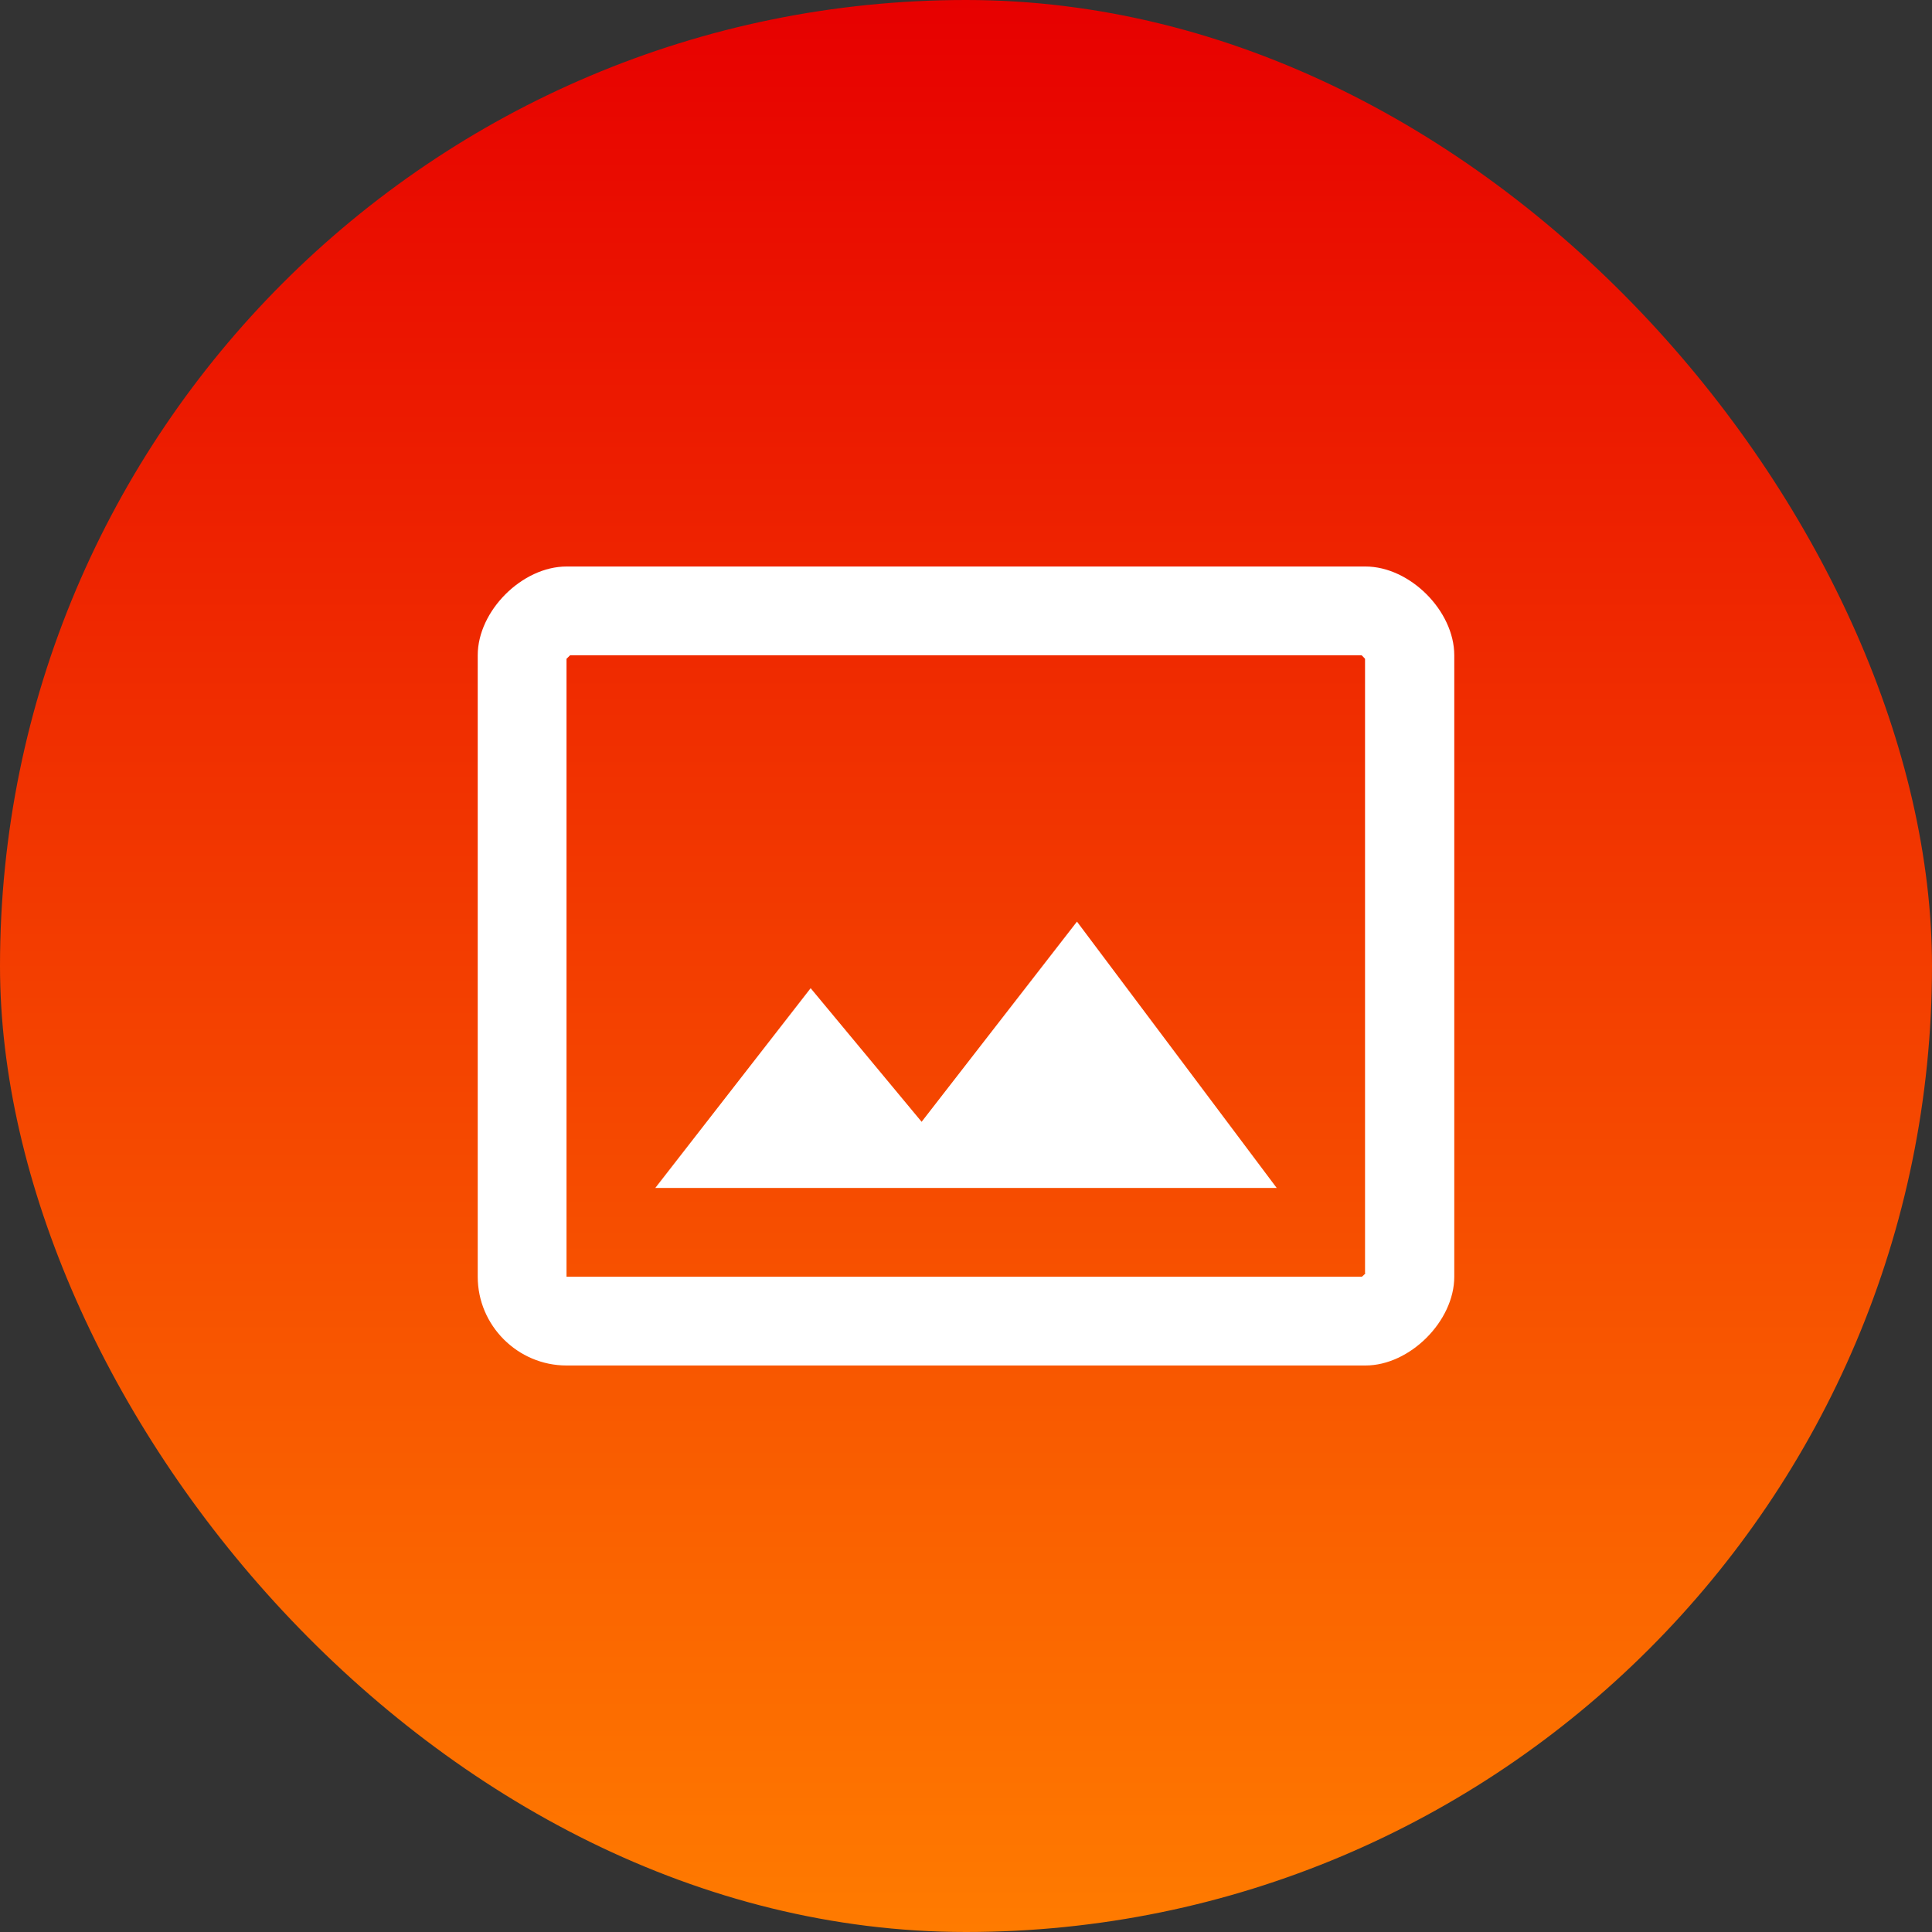
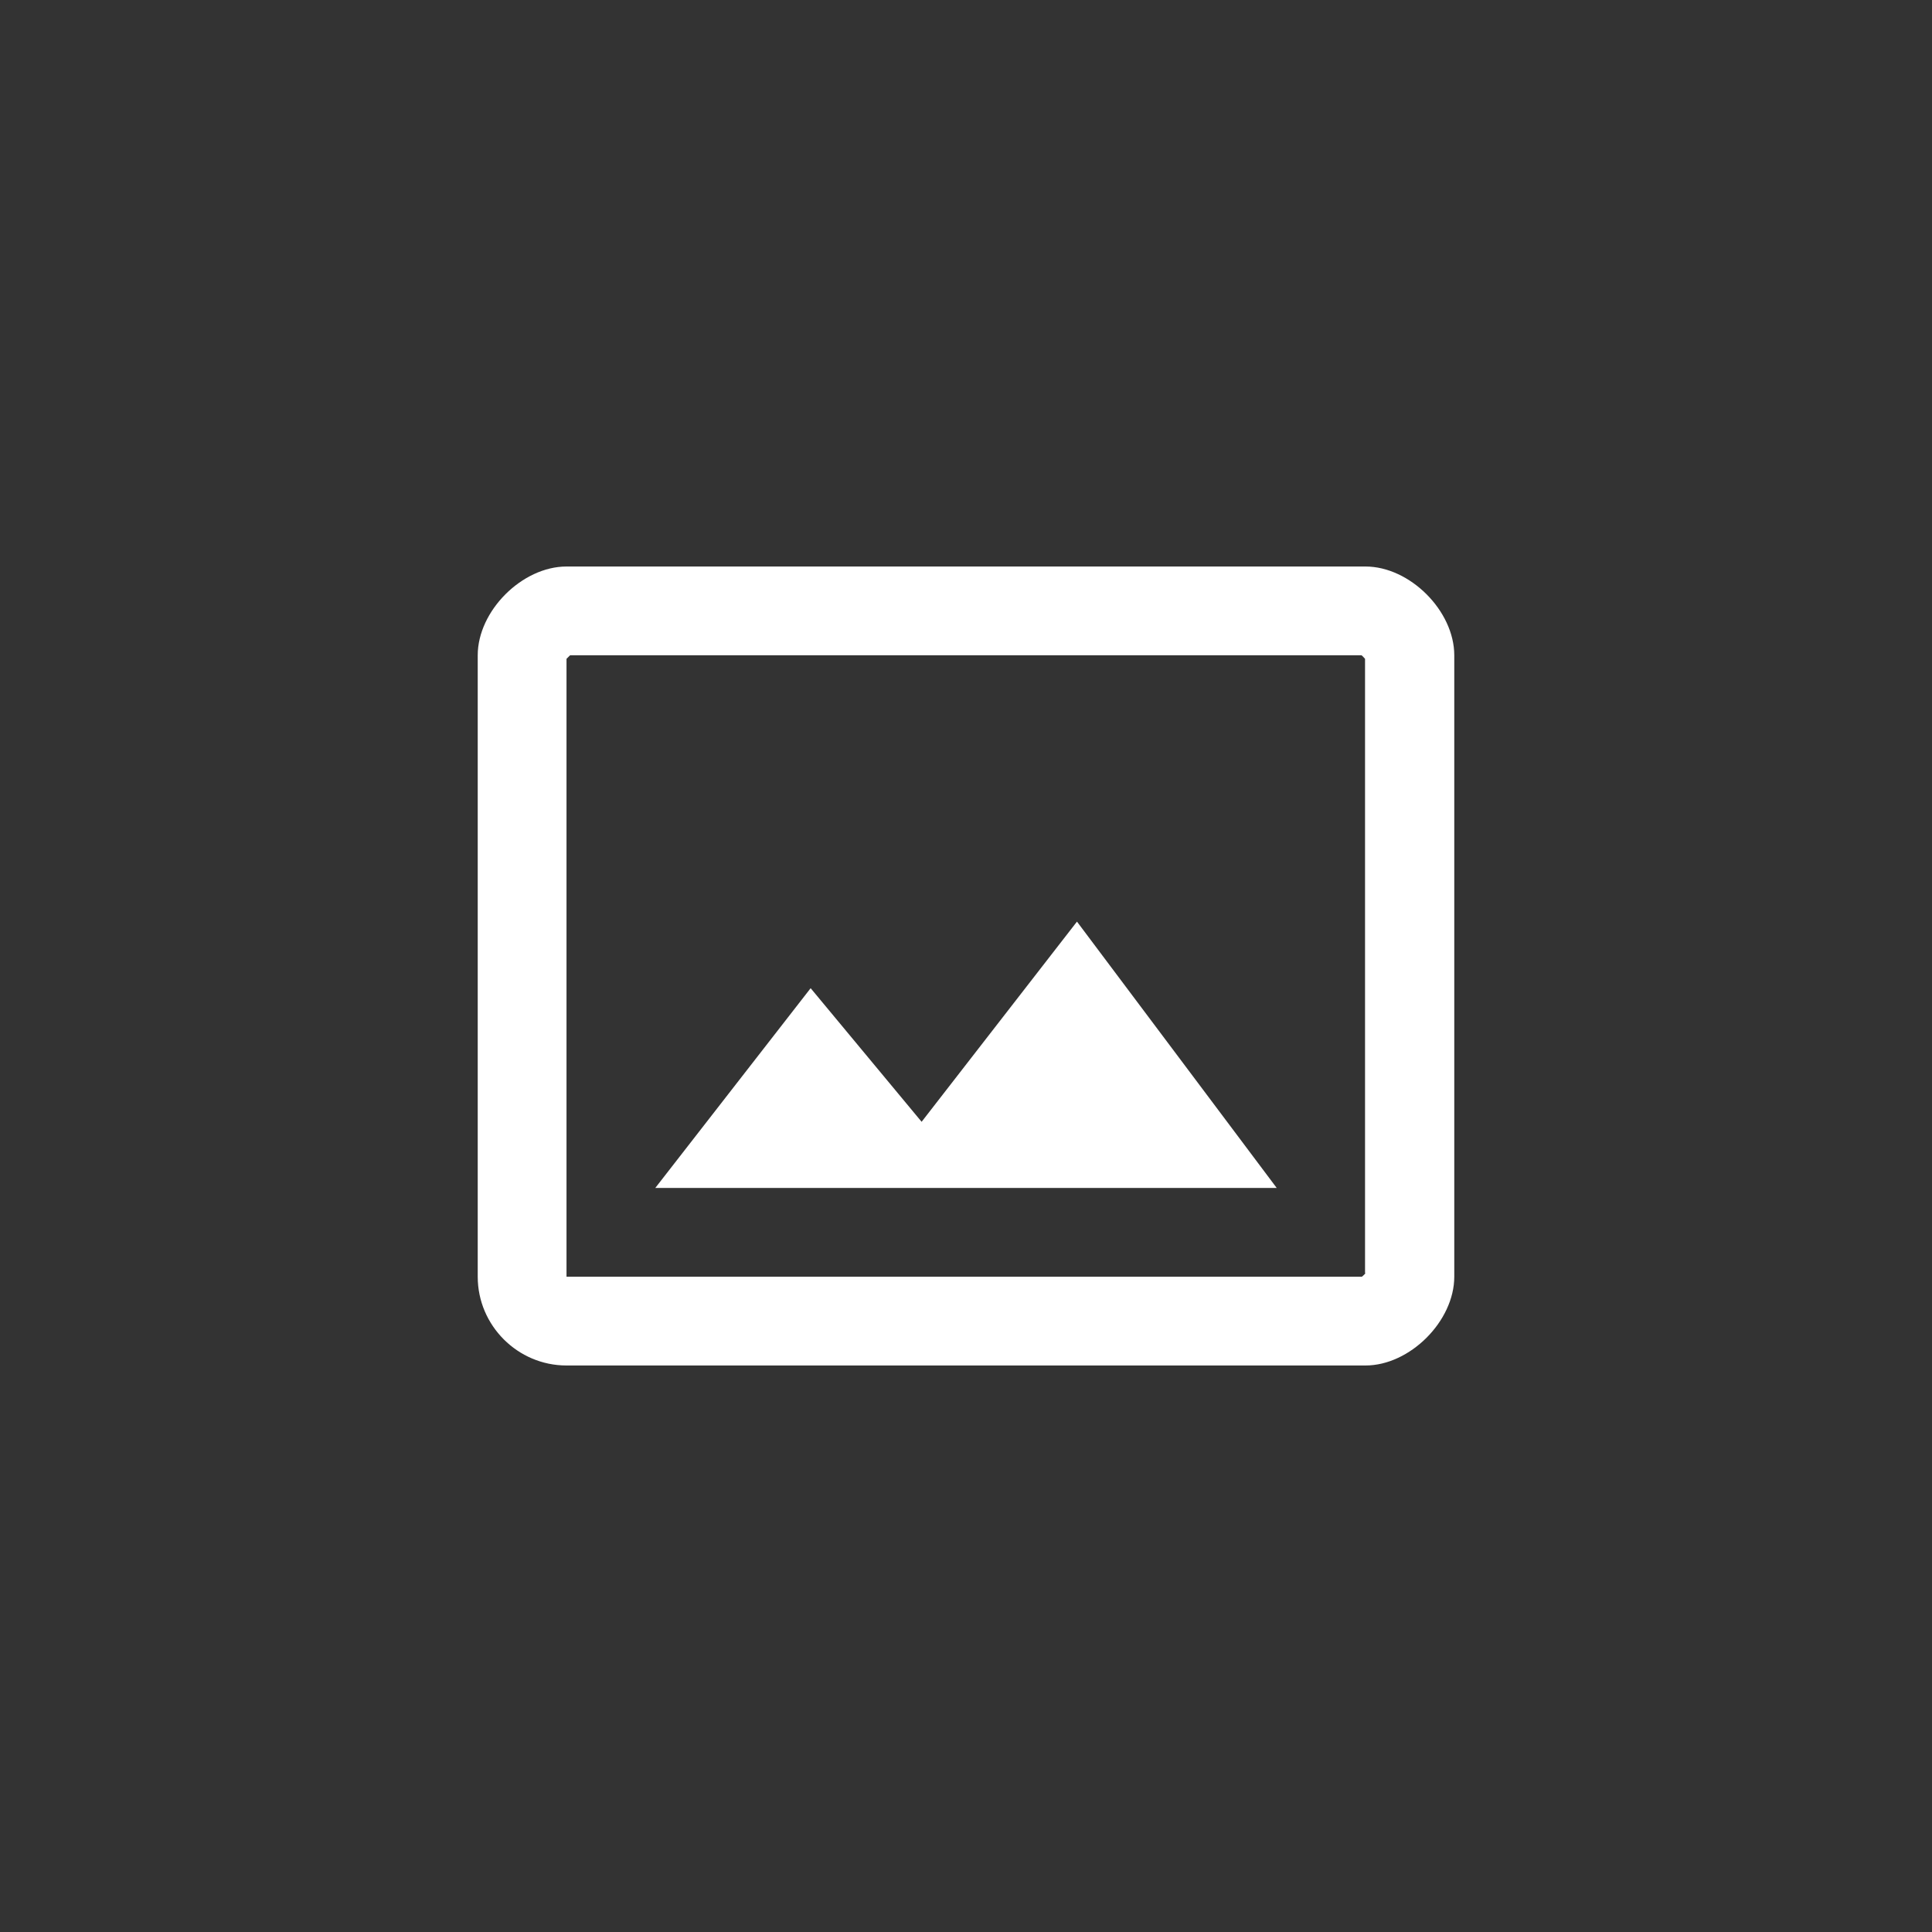
<svg xmlns="http://www.w3.org/2000/svg" width="107" height="107" viewBox="0 0 107 107" fill="none">
  <rect x="0" y="0" width="107" height="107" fill="#333333" stroke="none" />
-   <rect width="107" height="107" rx="53.5" fill="url(#paint0_linear_9427_398)" />
  <g clip-path="url(#clip0_9427_398)">
-     <path d="M75.625 31.375H31.375C28.917 31.375 26.458 33.833 26.458 36.292V70.708C26.458 73.412 28.671 75.625 31.375 75.625H75.625C78.083 75.625 80.542 73.167 80.542 70.708V36.292C80.542 33.833 78.083 31.375 75.625 31.375ZM75.625 70.512C75.576 70.585 75.477 70.659 75.428 70.708H31.375V36.488L31.572 36.292H75.404C75.477 36.341 75.551 36.439 75.6 36.488V70.512H75.625ZM51.042 62.129L44.896 54.729L36.292 65.792H70.708L59.646 51.042L51.042 62.129Z" fill="white" />
+     <path d="M75.625 31.375H31.375C28.917 31.375 26.458 33.833 26.458 36.292V70.708C26.458 73.412 28.671 75.625 31.375 75.625H75.625C78.083 75.625 80.542 73.167 80.542 70.708V36.292C80.542 33.833 78.083 31.375 75.625 31.375M75.625 70.512C75.576 70.585 75.477 70.659 75.428 70.708H31.375V36.488L31.572 36.292H75.404C75.477 36.341 75.551 36.439 75.6 36.488V70.512H75.625ZM51.042 62.129L44.896 54.729L36.292 65.792H70.708L59.646 51.042L51.042 62.129Z" fill="white" />
  </g>
  <defs>
    <linearGradient id="paint0_linear_9427_398" x1="53.5" y1="0" x2="53.5" y2="107" gradientUnits="userSpaceOnUse">
      <stop stop-color="#E70000" />
      <stop offset="1" stop-color="#FF7B00" />
    </linearGradient>
    <clipPath id="clip0_9427_398">
      <rect width="59" height="59" fill="white" transform="translate(24 24)" />
    </clipPath>
  </defs>
</svg>